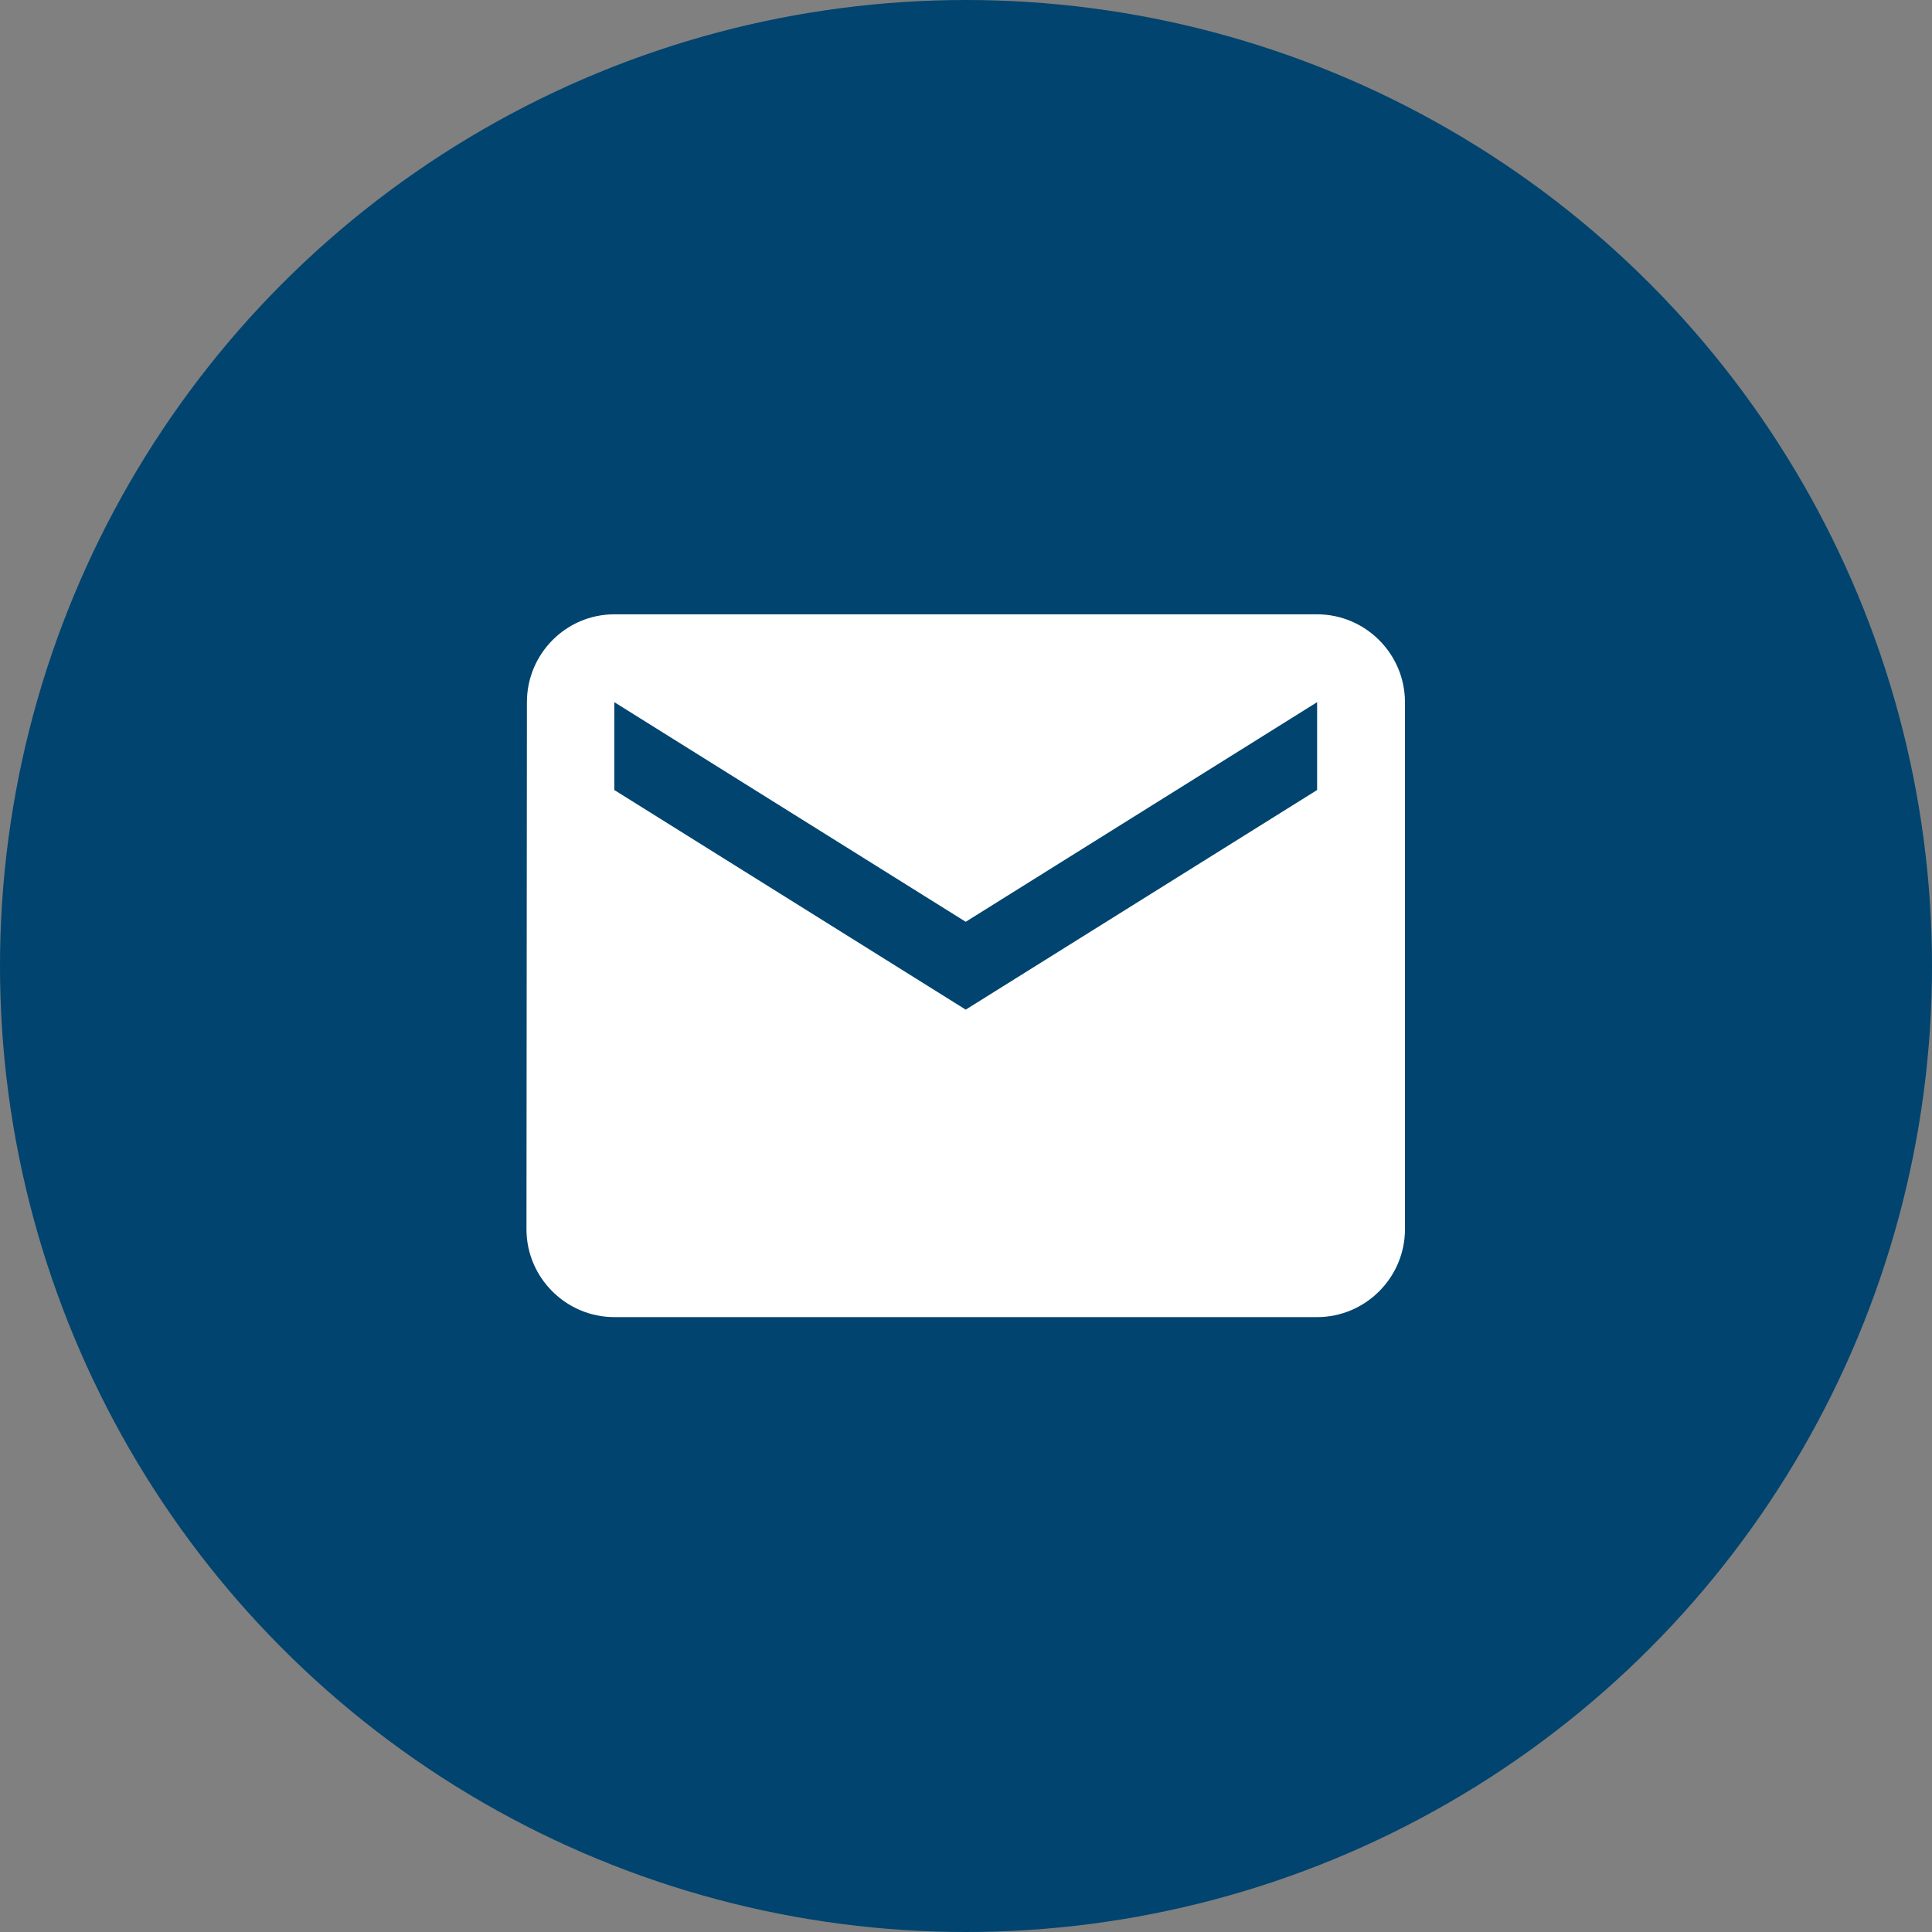
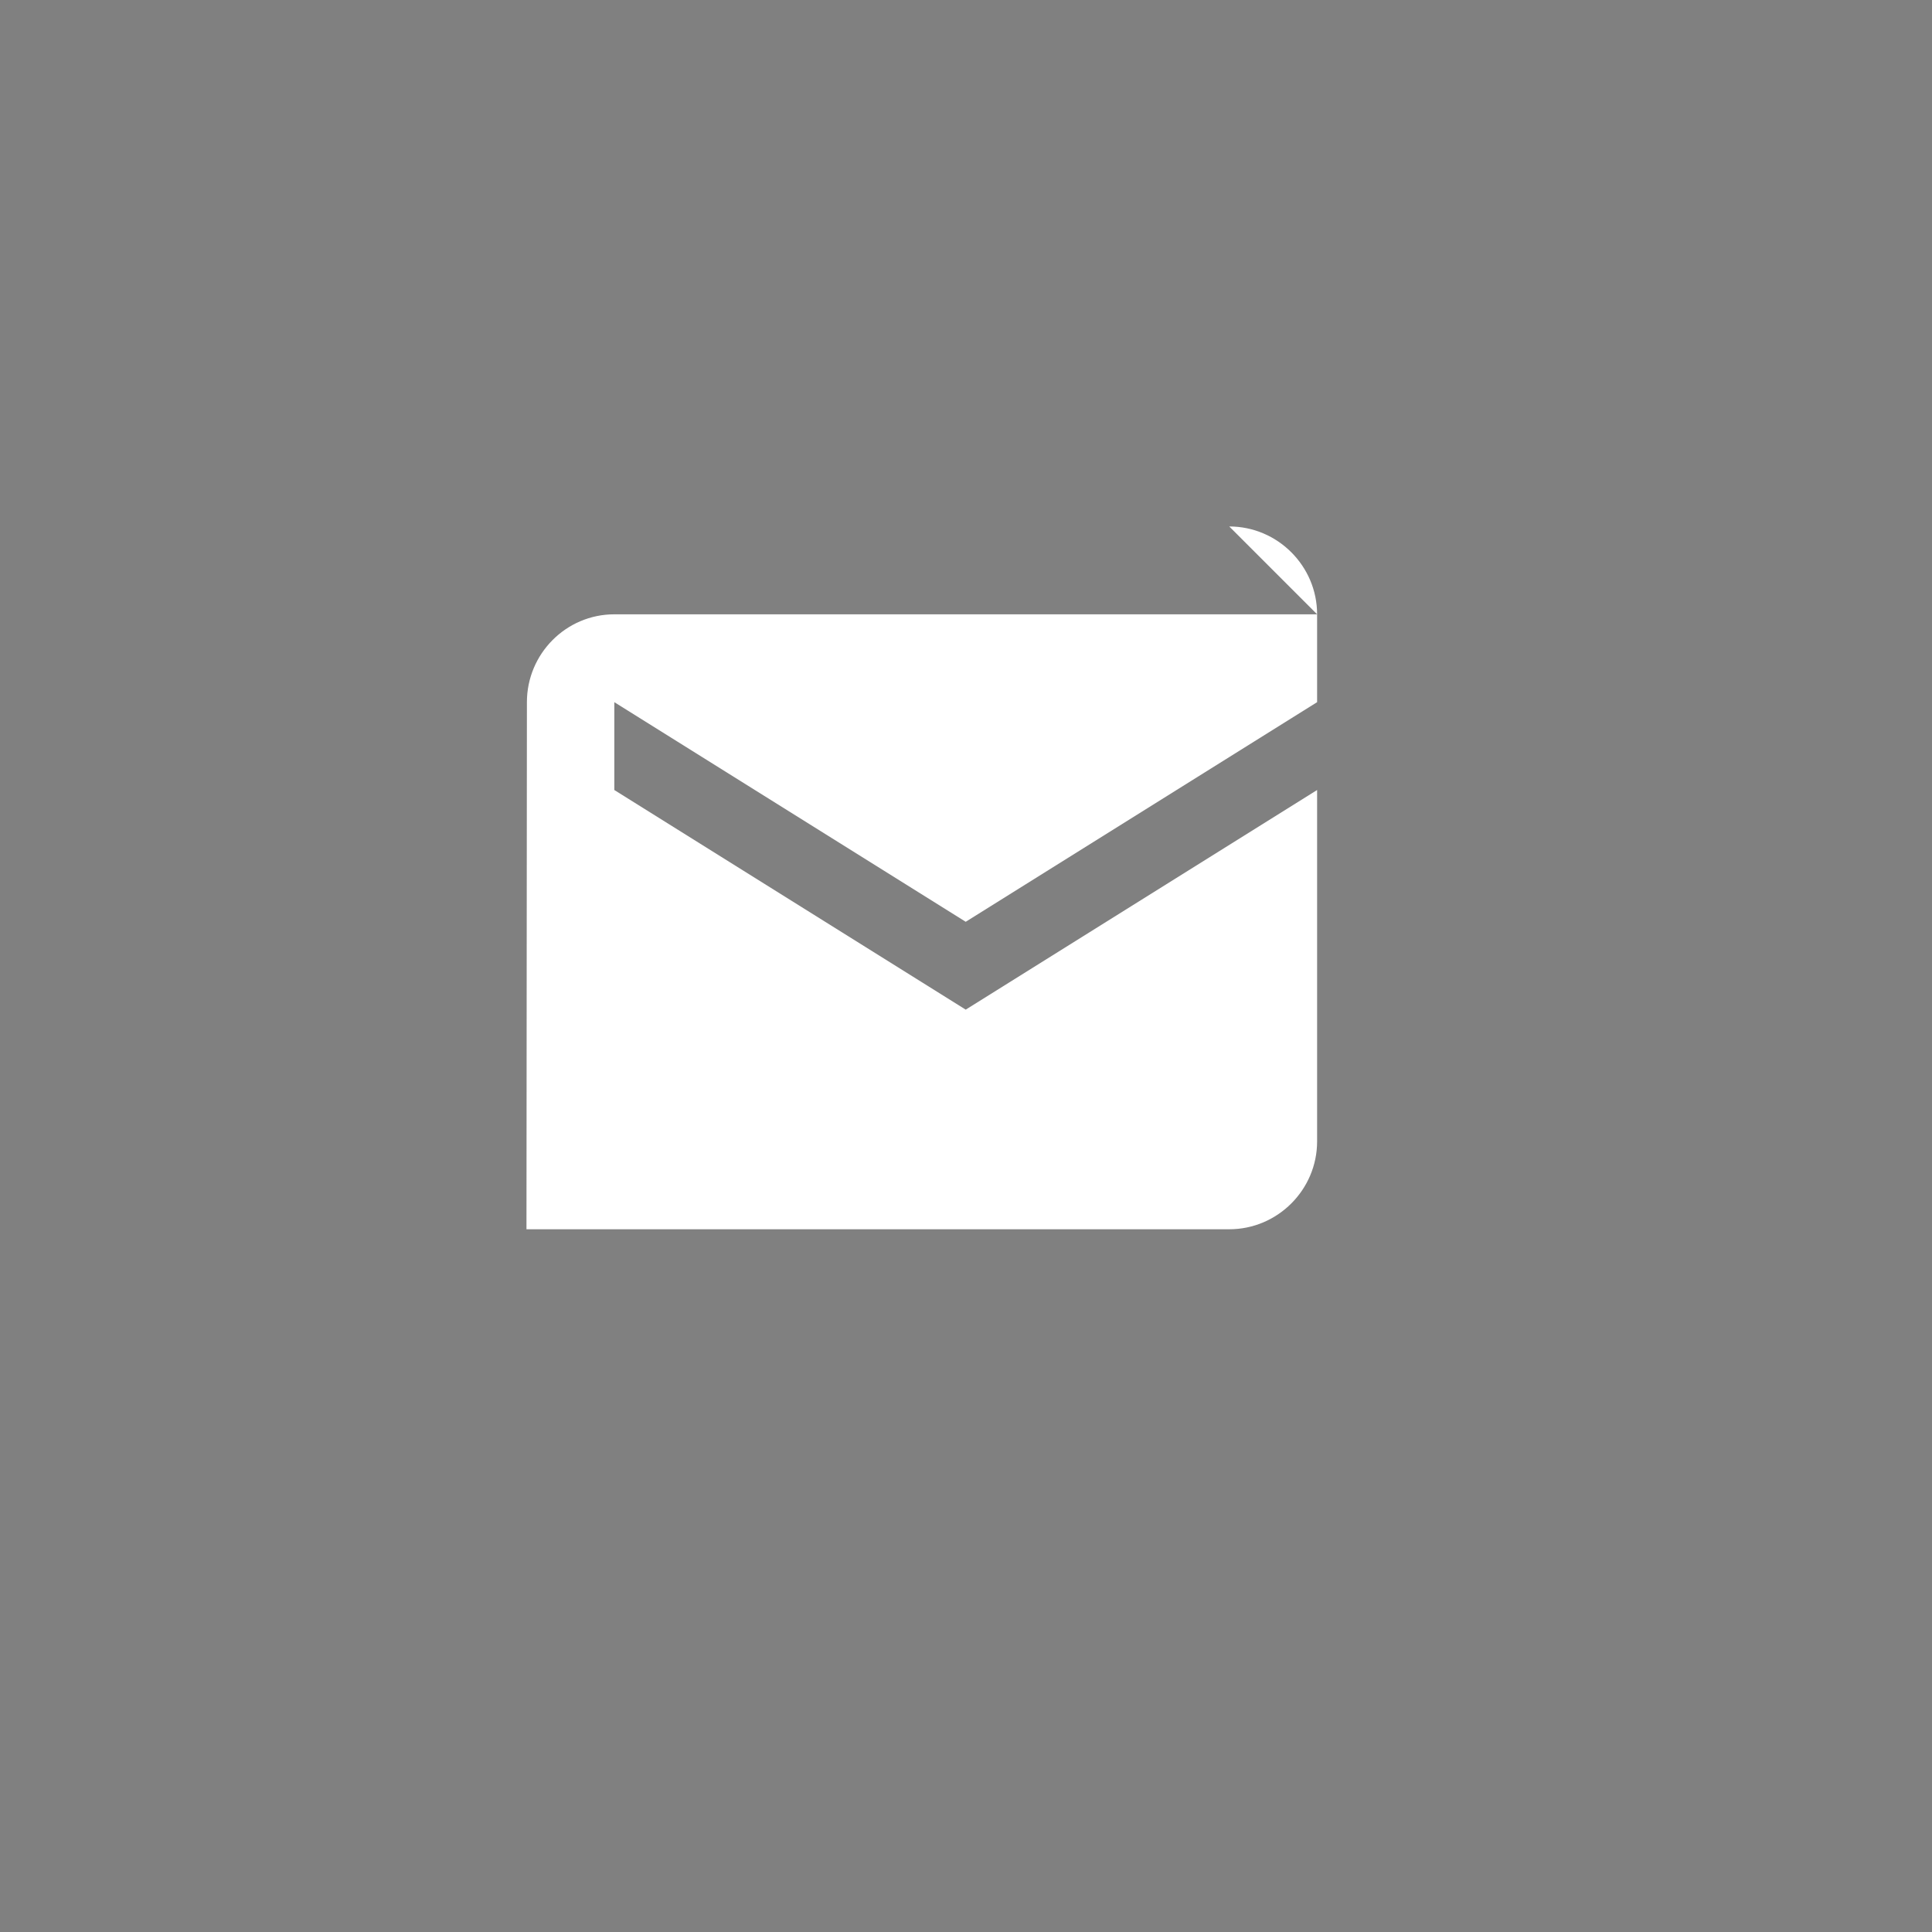
<svg xmlns="http://www.w3.org/2000/svg" xmlns:ns1="http://sodipodi.sourceforge.net/DTD/sodipodi-0.dtd" xmlns:ns2="http://www.inkscape.org/namespaces/inkscape" width="34" height="34" fill="#000000" version="1.1" viewBox="0 0 34 34" id="svg14" ns1:docname="mail.svg" ns2:version="0.92.4 (5da689c313, 2019-01-14)">
  <rect x="0" y="0" width="34" height="34" fill="#808080" stroke="none" />
  <defs id="defs18" />
  <ns1:namedview pagecolor="#ffffff" bordercolor="#666666" borderopacity="1" objecttolerance="10" gridtolerance="10" guidetolerance="10" ns2:pageopacity="0" ns2:pageshadow="2" ns2:window-width="2560" ns2:window-height="1346" id="namedview16" showgrid="false" ns2:zoom="6.9411765" ns2:cx="17" ns2:cy="17" ns2:window-x="-11" ns2:window-y="-11" ns2:window-maximized="1" ns2:current-layer="svg14" />
  <path d="m-39.278-0.182h24v24h-24z" fill="none" id="path4" />
-   <circle cx="17" cy="17" r="17" fill="#00609c" stroke-linecap="round" stroke-linejoin="round" stroke-width="3.749" id="circle6" style="fill:#00446f;fill-opacity:1" />
  <g transform="matrix(.773 0 0 .773 7.719 7.719)" fill="#fff" id="g12">
    <path d="m0 0h24v24h-24z" fill="none" id="path8" />
-     <path d="m20 4h-16c-1.1 0-1.99 0.9-1.99 2l-0.01 12c0 1.1 0.9 2 2 2h16c1.1 0 2-0.9 2-2v-12c0-1.1-0.9-2-2-2zm0 4-8 5-8-5v-2l8 5 8-5z" id="path10" />
+     <path d="m20 4h-16c-1.1 0-1.99 0.9-1.99 2l-0.01 12h16c1.1 0 2-0.9 2-2v-12c0-1.1-0.9-2-2-2zm0 4-8 5-8-5v-2l8 5 8-5z" id="path10" />
  </g>
</svg>